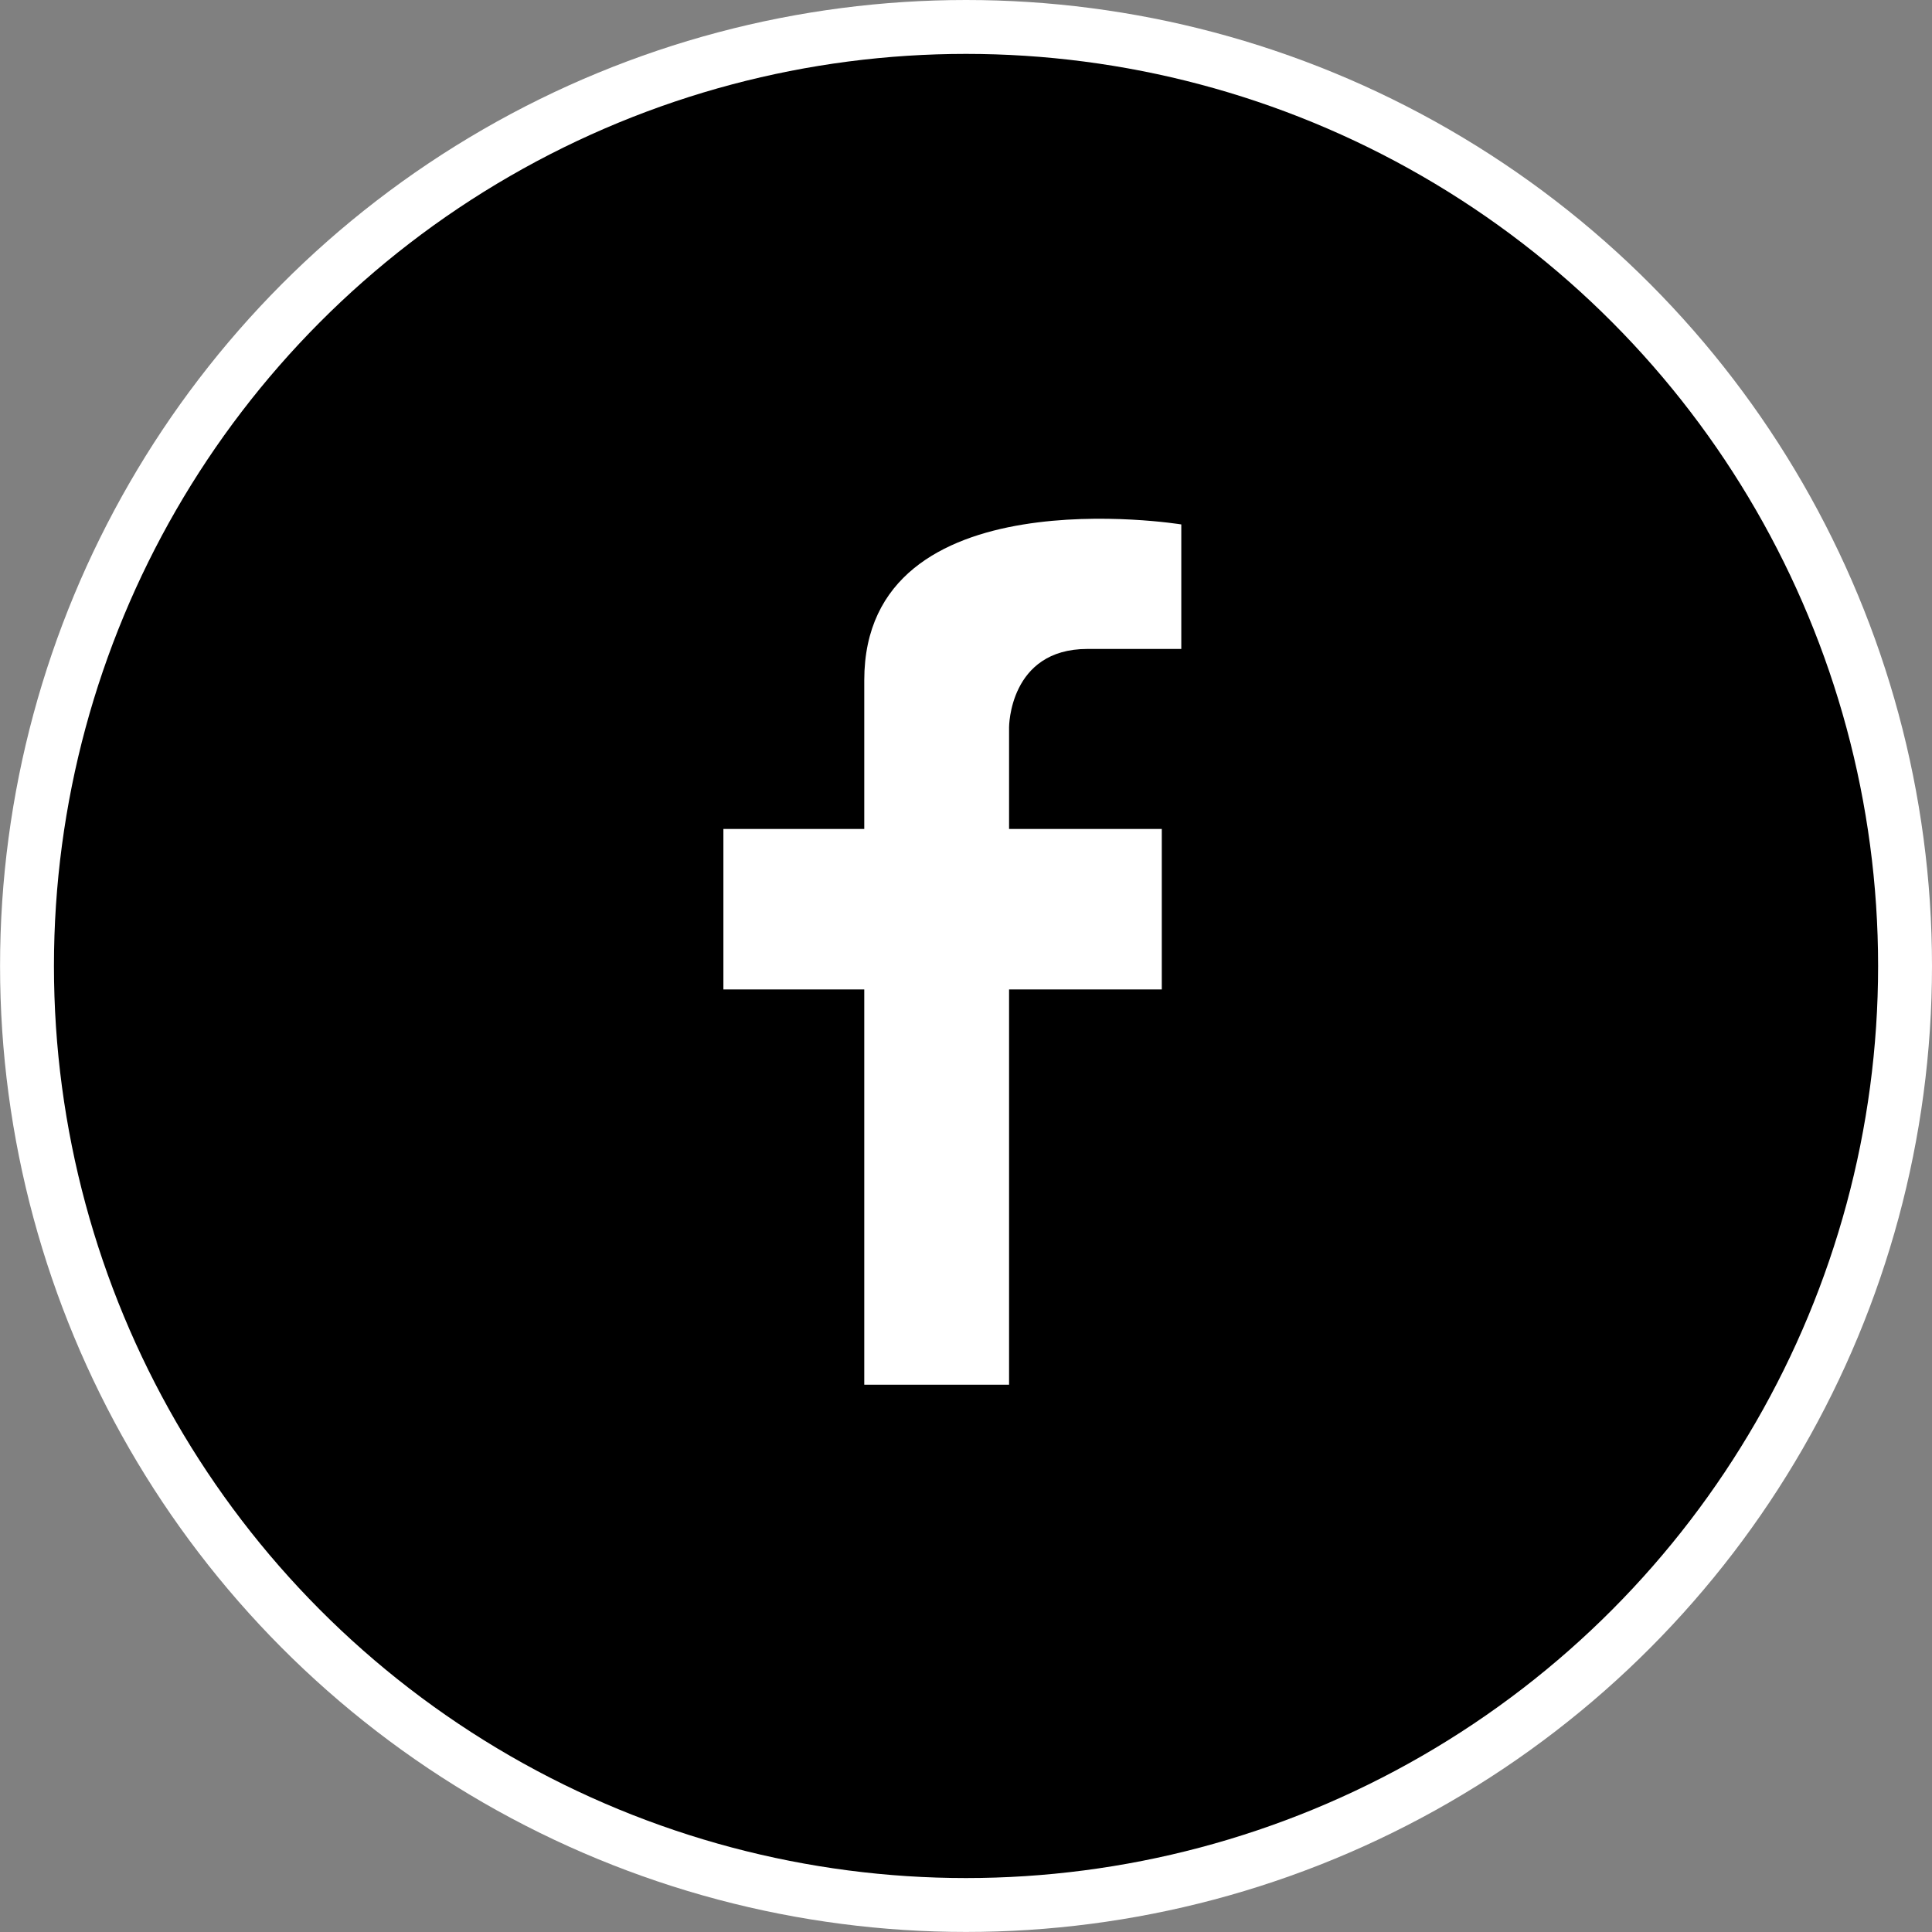
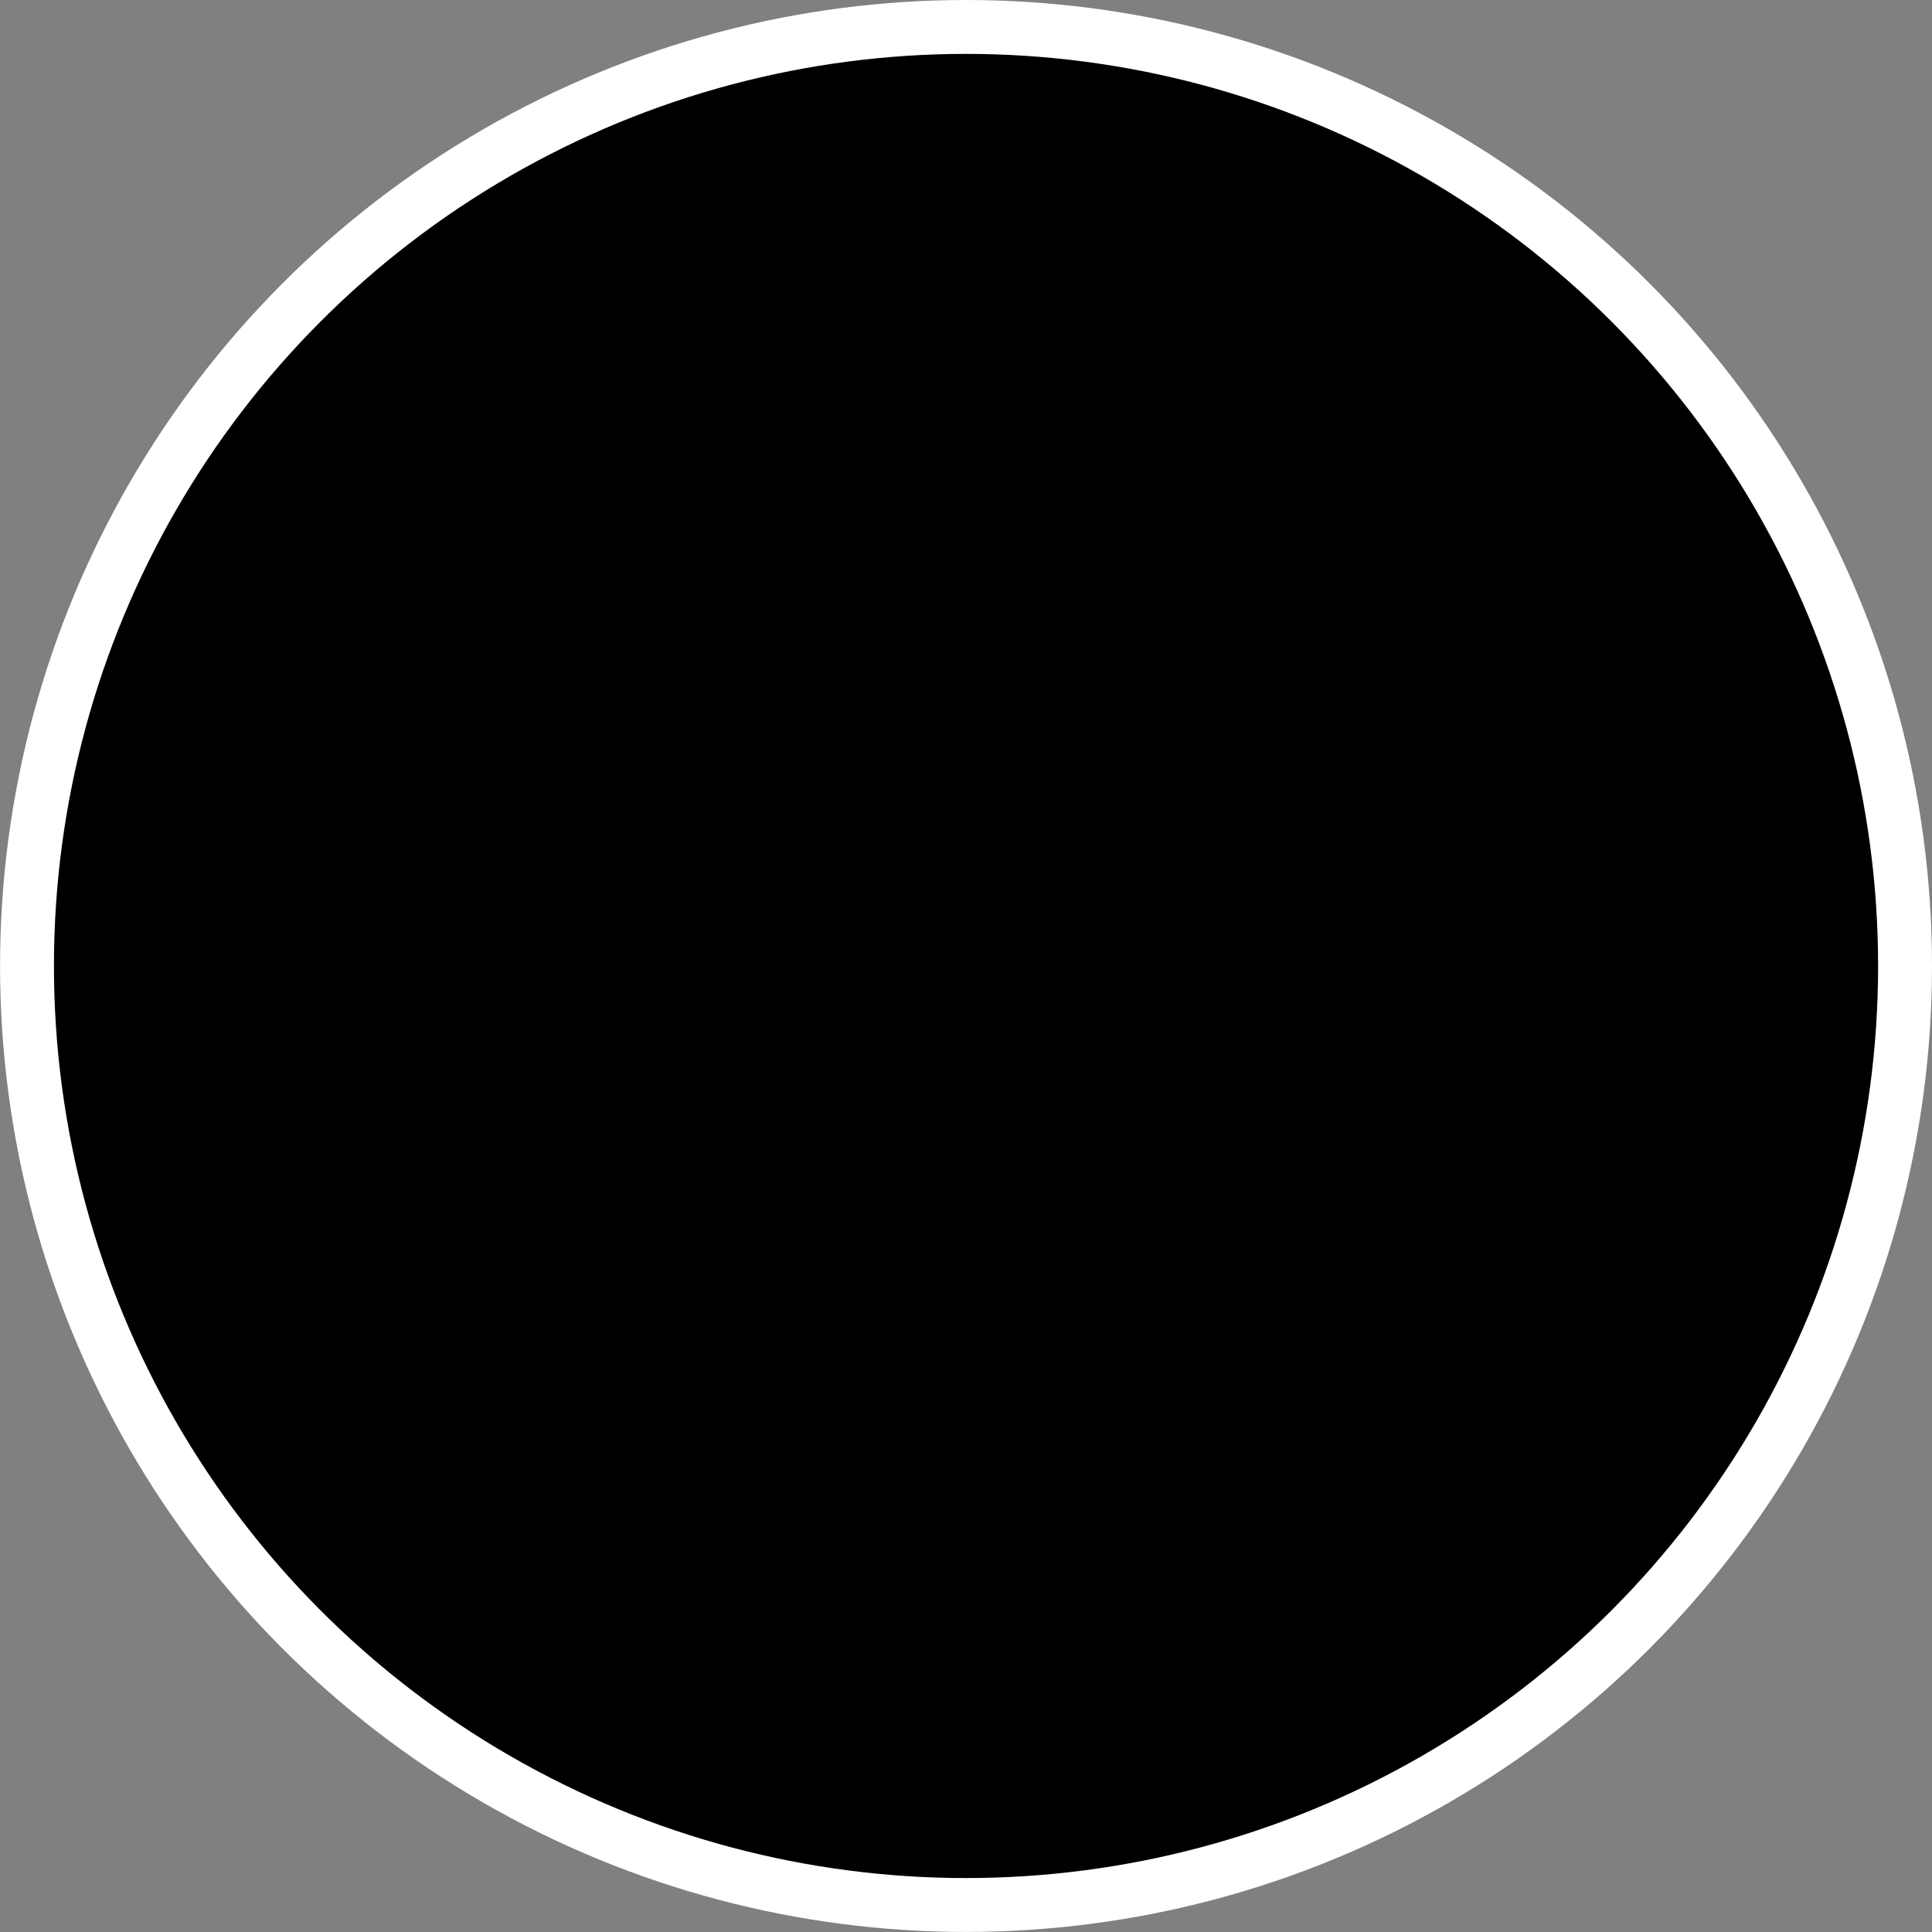
<svg xmlns="http://www.w3.org/2000/svg" version="1.1" x="0px" y="0px" width="36.851px" height="36.851px" viewBox="0 0 36.851 36.851" style="enable-background:new 0 0 36.851 36.851;" xml:space="preserve">
  <rect x="0" y="0" width="36.851" height="36.851" fill="#808080" stroke="none" />
  <style type="text/css">
	.st0{fill:#FFFFFF;}
</style>
  <defs>
</defs>
  <circle class="st0" cx="18.426" cy="18.425" r="18.425" />
  <circle cx="18.426" cy="18.425" r="17.397" />
-   <path class="st0" d="M19.247,13.871c0,0,0-1.493,1.494-1.493c1.492,0,1.791,0,1.791,0v-2.375c0,0-6.047-0.984-6.047,2.972  c0,0.773,0,1.755,0,2.837h-2.687v3.061h2.687c0,3.775,0,7.539,0,7.539h2.762v-7.539h2.913v-3.061h-2.913V13.871z" />
</svg>